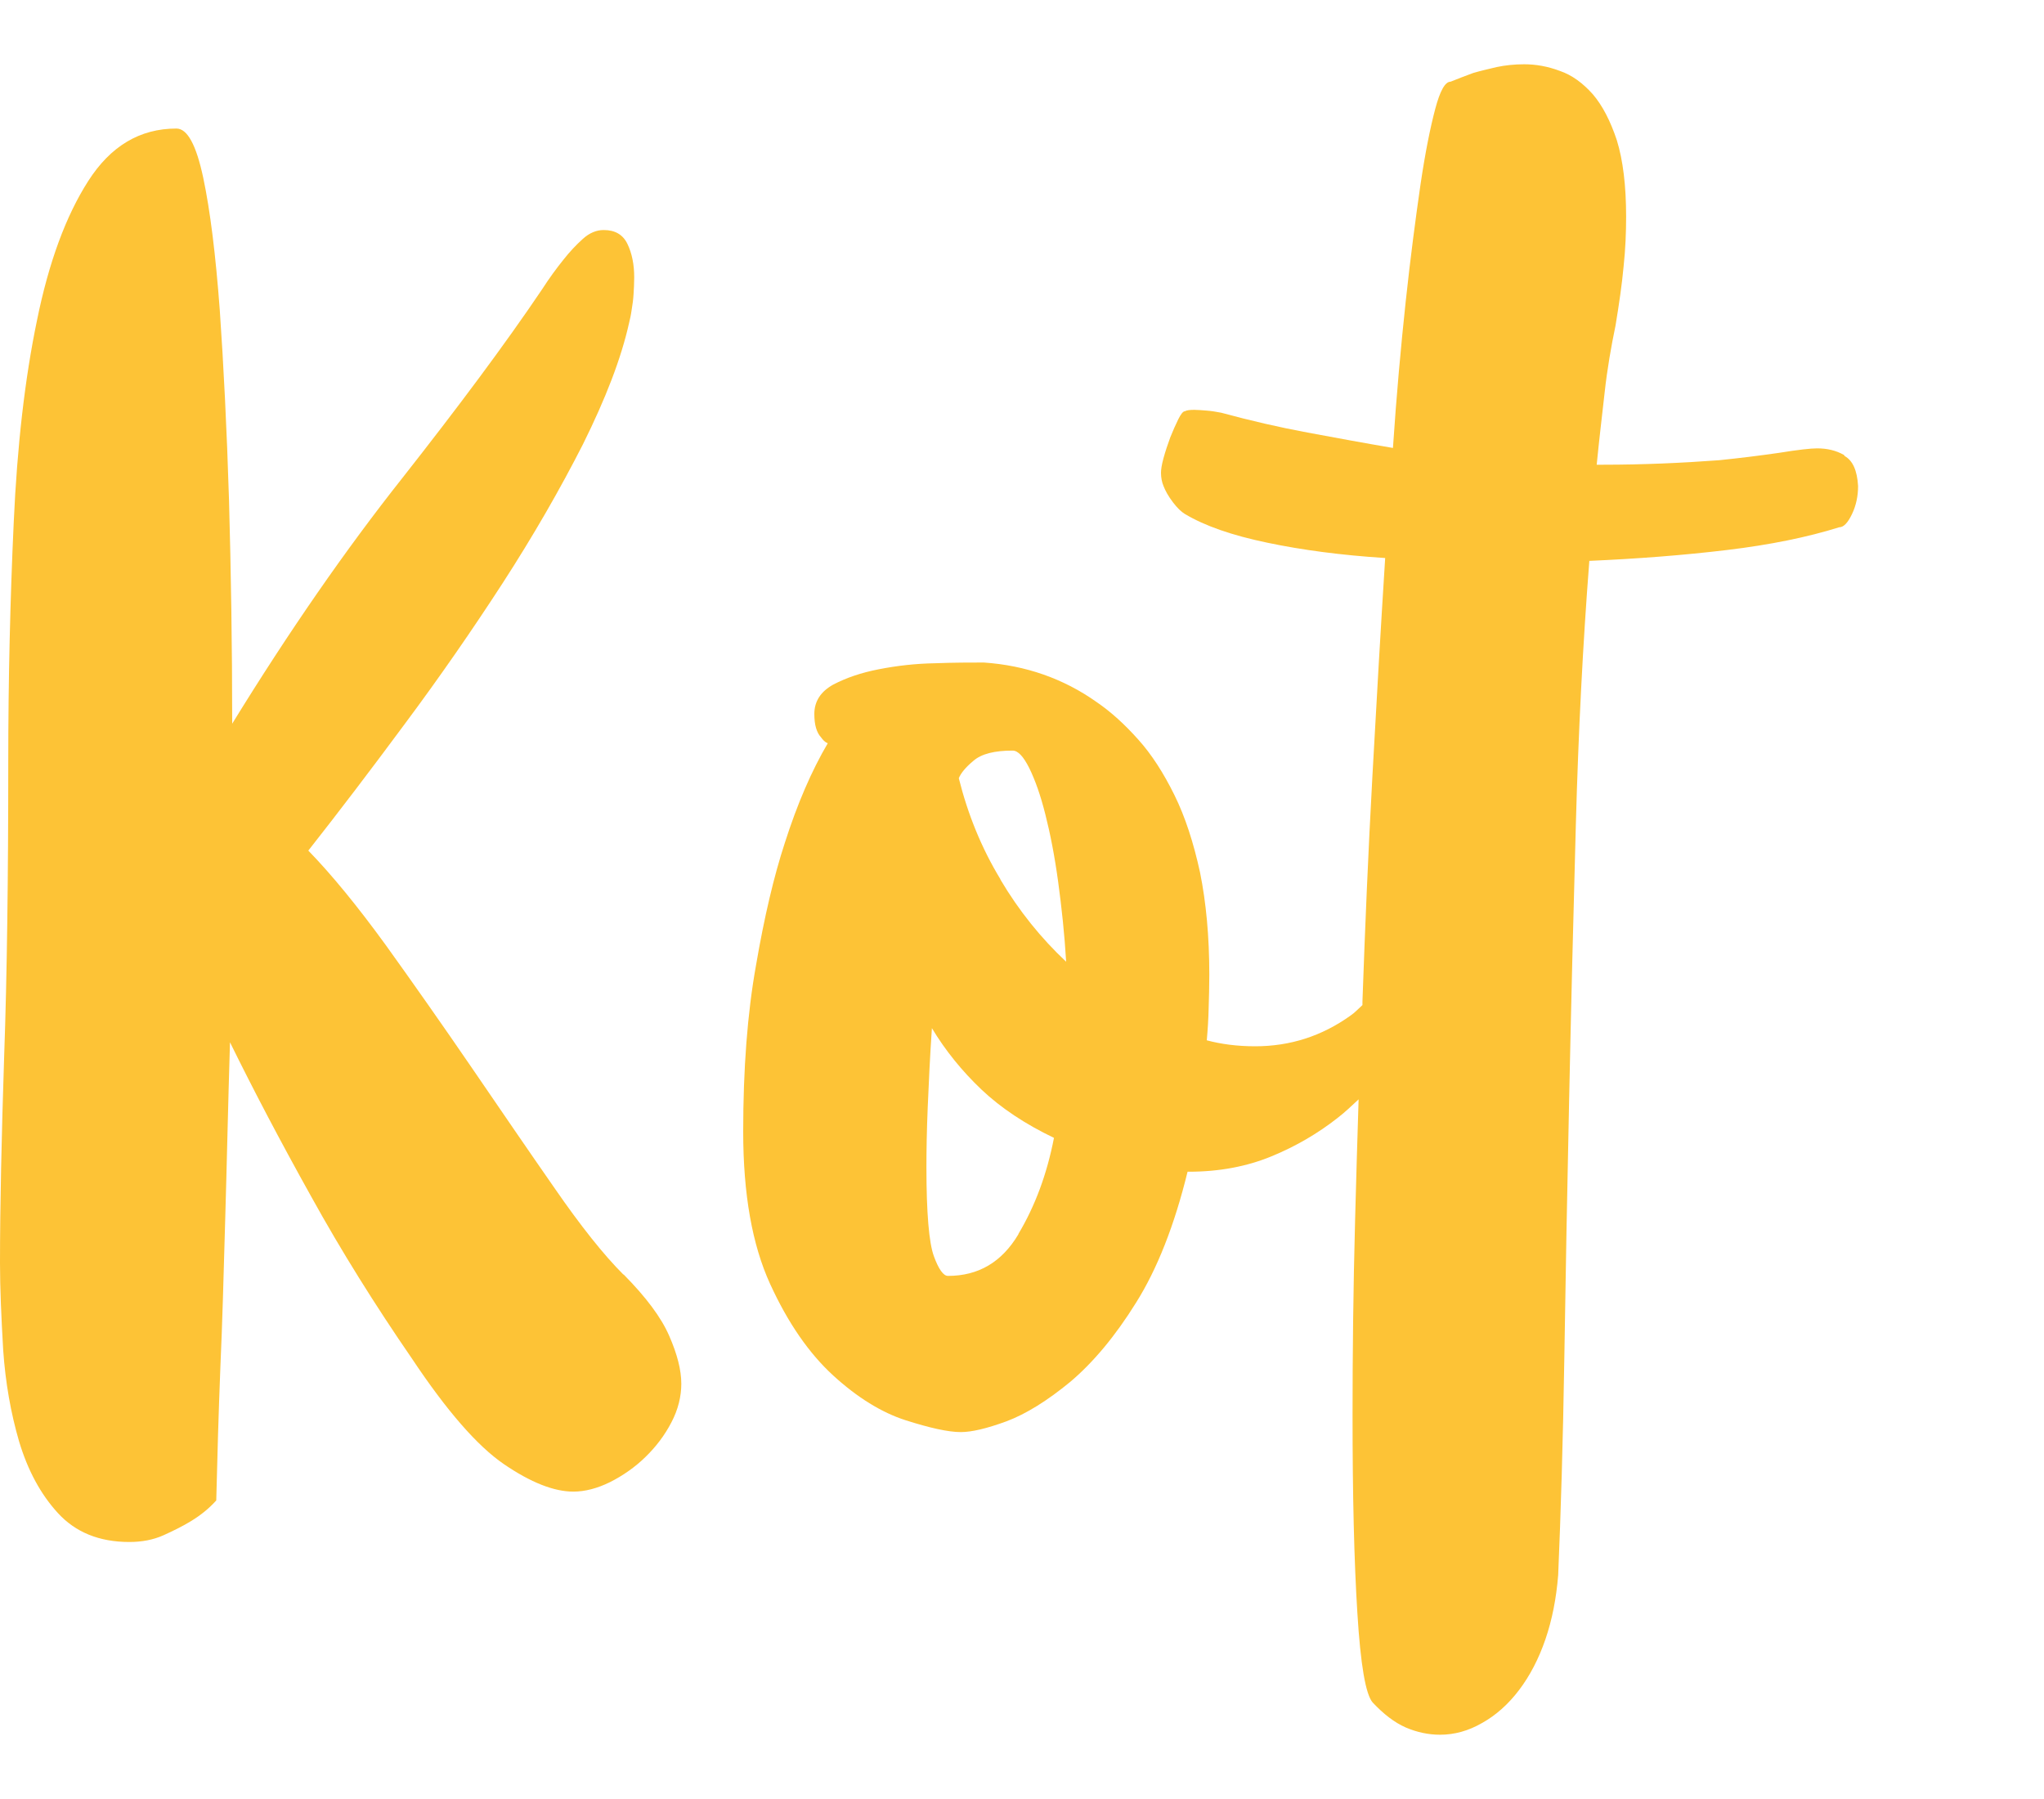
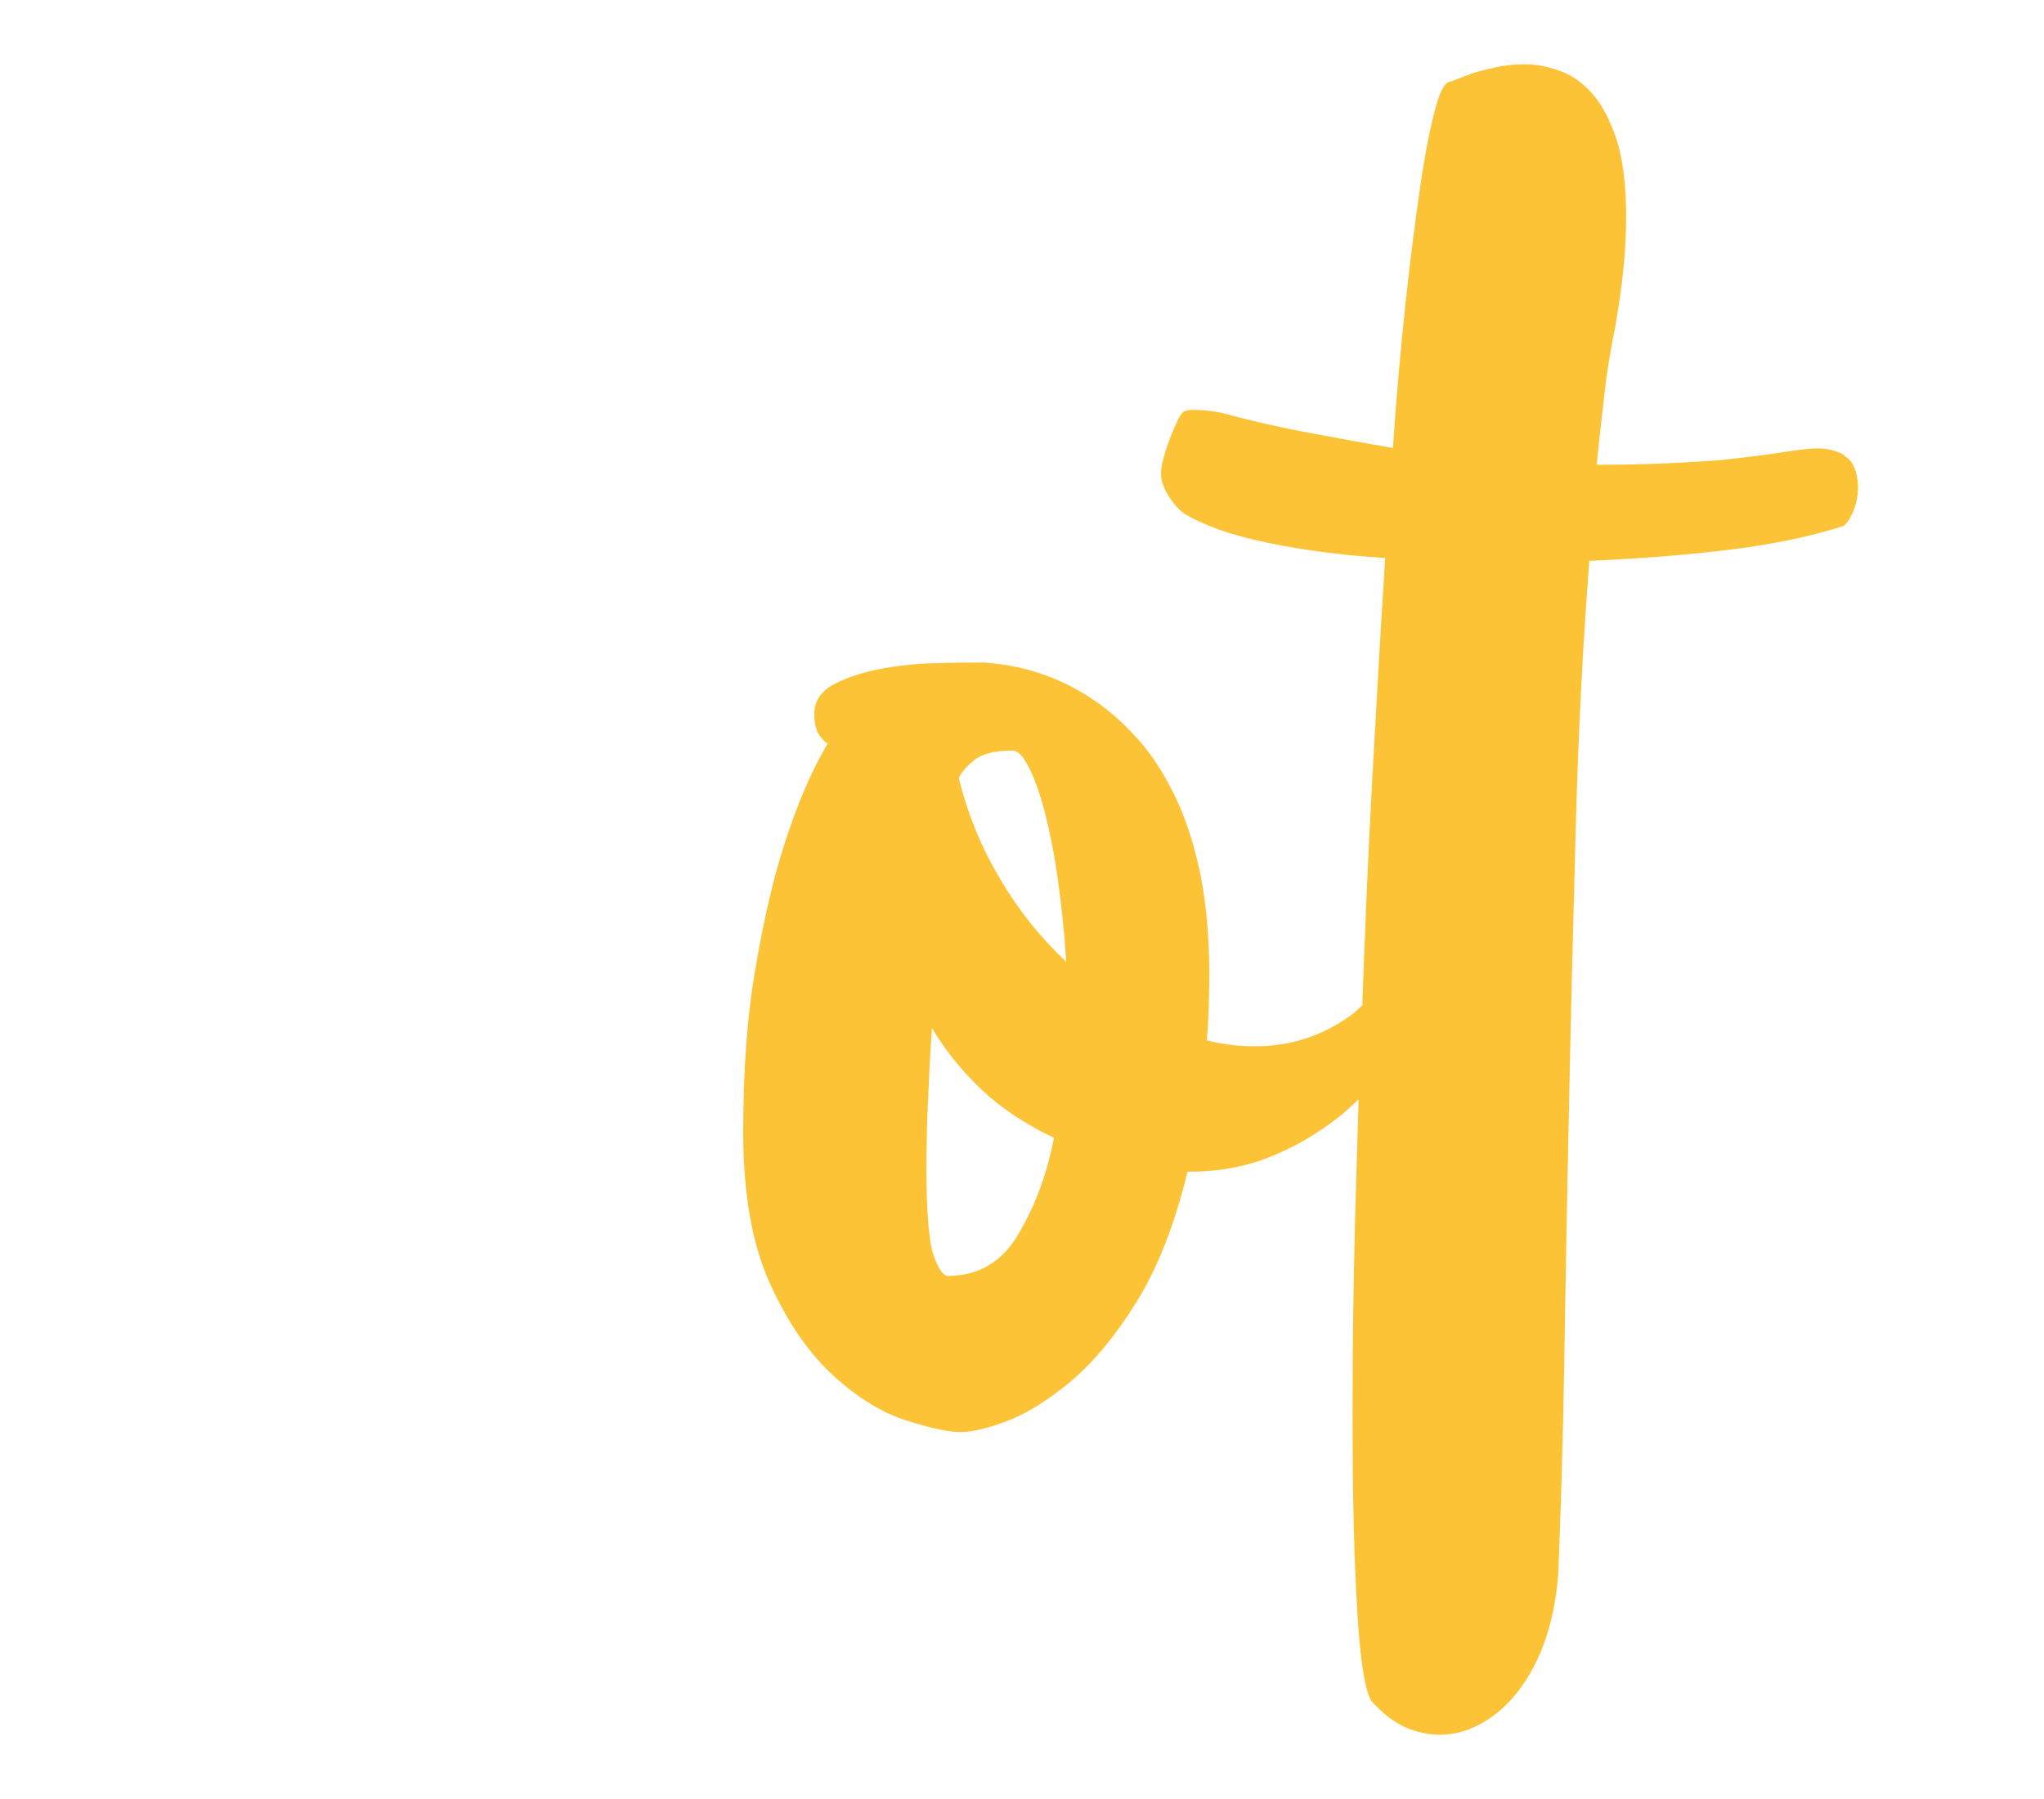
<svg xmlns="http://www.w3.org/2000/svg" fill="none" viewBox="0 0 25 22" height="22" width="25">
-   <path fill="#FDC336" d="M7.624 15.586C7.383 15.345 7.102 14.992 6.783 14.53C6.459 14.065 6.124 13.574 5.77 13.057C5.415 12.539 5.065 12.04 4.718 11.557C4.367 11.074 4.052 10.691 3.771 10.402C4.141 9.932 4.535 9.415 4.956 8.846C5.376 8.282 5.774 7.708 6.148 7.131C6.522 6.553 6.849 5.985 7.13 5.433C7.406 4.877 7.597 4.386 7.694 3.95C7.706 3.903 7.718 3.847 7.726 3.787C7.737 3.726 7.745 3.662 7.749 3.597C7.753 3.532 7.757 3.463 7.757 3.39C7.757 3.235 7.729 3.097 7.675 2.985C7.62 2.869 7.523 2.813 7.383 2.813C7.297 2.813 7.211 2.847 7.13 2.92C7.048 2.994 6.97 3.076 6.892 3.175C6.806 3.282 6.717 3.403 6.631 3.537C6.175 4.213 5.602 4.98 4.917 5.851C4.231 6.717 3.537 7.717 2.84 8.85C2.84 7.898 2.825 6.984 2.801 6.114C2.774 5.239 2.735 4.468 2.688 3.791C2.638 3.119 2.571 2.576 2.486 2.175C2.4 1.77 2.291 1.572 2.158 1.572C1.71 1.572 1.352 1.787 1.079 2.214C0.806 2.64 0.596 3.209 0.452 3.92C0.304 4.631 0.21 5.454 0.168 6.385C0.125 7.321 0.101 8.299 0.101 9.32C0.101 10.729 0.086 11.927 0.051 12.914C0.019 13.901 0 14.746 0 15.444C0 15.759 0.016 16.112 0.039 16.509C0.066 16.905 0.132 17.28 0.234 17.629C0.339 17.978 0.495 18.271 0.709 18.504C0.923 18.737 1.212 18.857 1.582 18.857C1.734 18.857 1.874 18.831 1.999 18.775C2.123 18.719 2.236 18.663 2.334 18.603C2.454 18.53 2.556 18.448 2.645 18.349C2.657 17.845 2.673 17.293 2.696 16.703C2.719 16.198 2.735 15.608 2.754 14.931C2.774 14.255 2.789 13.526 2.813 12.746C3.097 13.324 3.425 13.949 3.802 14.625C4.176 15.302 4.589 15.961 5.037 16.612C5.462 17.25 5.836 17.681 6.163 17.905C6.491 18.129 6.775 18.241 7.013 18.241C7.153 18.241 7.305 18.202 7.461 18.125C7.616 18.047 7.765 17.944 7.893 17.819C8.022 17.694 8.131 17.551 8.213 17.392C8.294 17.237 8.333 17.077 8.333 16.922C8.333 16.754 8.283 16.56 8.185 16.336C8.088 16.112 7.901 15.862 7.628 15.586H7.624Z" />
  <path fill="#FDC336" d="M22.554 5.564C22.456 5.508 22.346 5.483 22.225 5.483C22.146 5.483 21.993 5.5 21.758 5.538C21.523 5.572 21.28 5.602 21.026 5.628C20.567 5.662 20.093 5.683 19.611 5.683H19.529C19.56 5.371 19.595 5.077 19.627 4.794C19.658 4.512 19.705 4.243 19.76 3.978C19.803 3.717 19.838 3.478 19.858 3.26C19.881 3.046 19.889 2.841 19.889 2.649C19.889 2.269 19.85 1.957 19.776 1.717C19.697 1.478 19.599 1.29 19.482 1.153C19.36 1.016 19.227 0.918 19.078 0.867C18.929 0.811 18.784 0.786 18.643 0.786C18.522 0.786 18.412 0.798 18.306 0.82C18.2 0.845 18.106 0.867 18.02 0.892C17.922 0.927 17.828 0.965 17.742 0.999C17.675 0.999 17.613 1.11 17.554 1.333C17.495 1.555 17.432 1.863 17.373 2.264C17.315 2.666 17.252 3.14 17.193 3.688C17.134 4.239 17.08 4.833 17.037 5.478C16.684 5.418 16.339 5.354 15.994 5.29C15.649 5.226 15.297 5.145 14.936 5.047C14.87 5.034 14.811 5.025 14.756 5.021C14.701 5.017 14.65 5.012 14.607 5.012C14.552 5.012 14.513 5.017 14.493 5.029C14.47 5.029 14.443 5.064 14.411 5.128C14.38 5.192 14.345 5.269 14.313 5.35C14.282 5.436 14.254 5.517 14.231 5.602C14.207 5.688 14.2 5.747 14.2 5.782C14.2 5.841 14.211 5.897 14.231 5.944C14.254 6.004 14.29 6.068 14.345 6.141C14.399 6.213 14.45 6.26 14.493 6.286C14.736 6.431 15.069 6.547 15.497 6.636C15.924 6.726 16.406 6.79 16.942 6.824C16.888 7.675 16.837 8.56 16.786 9.487C16.735 10.414 16.696 11.333 16.664 12.248C16.664 12.261 16.664 12.274 16.664 12.291C16.617 12.333 16.57 12.385 16.519 12.419C16.167 12.671 15.779 12.795 15.352 12.795C15.132 12.795 14.936 12.769 14.76 12.722C14.772 12.59 14.78 12.462 14.783 12.329C14.787 12.197 14.791 12.06 14.791 11.919C14.791 11.453 14.752 11.038 14.678 10.671C14.599 10.308 14.497 9.991 14.364 9.722C14.231 9.453 14.086 9.226 13.921 9.043C13.757 8.859 13.588 8.705 13.412 8.585C13.008 8.299 12.546 8.137 12.033 8.102C11.868 8.102 11.668 8.102 11.433 8.111C11.198 8.115 10.971 8.141 10.751 8.184C10.532 8.226 10.348 8.29 10.191 8.372C10.038 8.457 9.96 8.577 9.96 8.731C9.96 8.863 9.987 8.957 10.042 9.017C10.066 9.051 10.093 9.077 10.124 9.09C9.928 9.423 9.752 9.829 9.599 10.308C9.466 10.714 9.348 11.214 9.247 11.803C9.141 12.393 9.09 13.073 9.09 13.838C9.09 14.603 9.2 15.222 9.419 15.701C9.638 16.18 9.897 16.552 10.191 16.821C10.485 17.09 10.783 17.274 11.076 17.368C11.37 17.462 11.598 17.513 11.751 17.513C11.884 17.513 12.068 17.47 12.311 17.381C12.55 17.291 12.812 17.128 13.091 16.898C13.369 16.663 13.639 16.342 13.894 15.932C14.152 15.522 14.364 14.987 14.525 14.329H14.54C14.913 14.329 15.25 14.265 15.551 14.141C15.853 14.017 16.12 13.859 16.355 13.675C16.449 13.603 16.535 13.521 16.617 13.444C16.602 13.945 16.586 14.44 16.574 14.923C16.551 15.782 16.543 16.577 16.543 17.308C16.543 18.287 16.562 19.094 16.602 19.727C16.641 20.36 16.703 20.723 16.79 20.821C16.923 20.962 17.056 21.065 17.193 21.125C17.33 21.184 17.471 21.214 17.613 21.214C17.789 21.214 17.961 21.167 18.13 21.069C18.298 20.975 18.451 20.838 18.58 20.667C18.71 20.496 18.82 20.287 18.902 20.047C18.984 19.808 19.035 19.547 19.058 19.261C19.09 18.509 19.117 17.628 19.133 16.616C19.149 15.607 19.168 14.547 19.192 13.444C19.215 12.342 19.243 11.218 19.274 10.085C19.305 8.949 19.36 7.876 19.439 6.859C20.03 6.833 20.591 6.79 21.123 6.726C21.657 6.662 22.111 6.568 22.495 6.448C22.55 6.448 22.601 6.393 22.652 6.286C22.703 6.179 22.726 6.064 22.726 5.944C22.715 5.752 22.66 5.632 22.562 5.577L22.554 5.564ZM12.456 15.094C12.252 15.436 11.966 15.603 11.594 15.603C11.539 15.603 11.48 15.522 11.421 15.359C11.363 15.197 11.331 14.838 11.331 14.274C11.331 14.069 11.335 13.825 11.347 13.539C11.359 13.252 11.374 12.927 11.398 12.573C11.562 12.846 11.766 13.098 12.005 13.325C12.244 13.551 12.542 13.748 12.891 13.915C12.805 14.359 12.66 14.748 12.456 15.09V15.094ZM12.236 10.752C12.005 10.372 11.837 9.957 11.727 9.517C11.751 9.457 11.809 9.384 11.907 9.303C12.005 9.218 12.166 9.179 12.385 9.179C12.452 9.179 12.518 9.252 12.589 9.393C12.66 9.538 12.726 9.722 12.785 9.957C12.844 10.188 12.899 10.466 12.942 10.782C12.985 11.098 13.02 11.423 13.04 11.761C12.734 11.474 12.464 11.141 12.236 10.756V10.752Z" />
</svg>